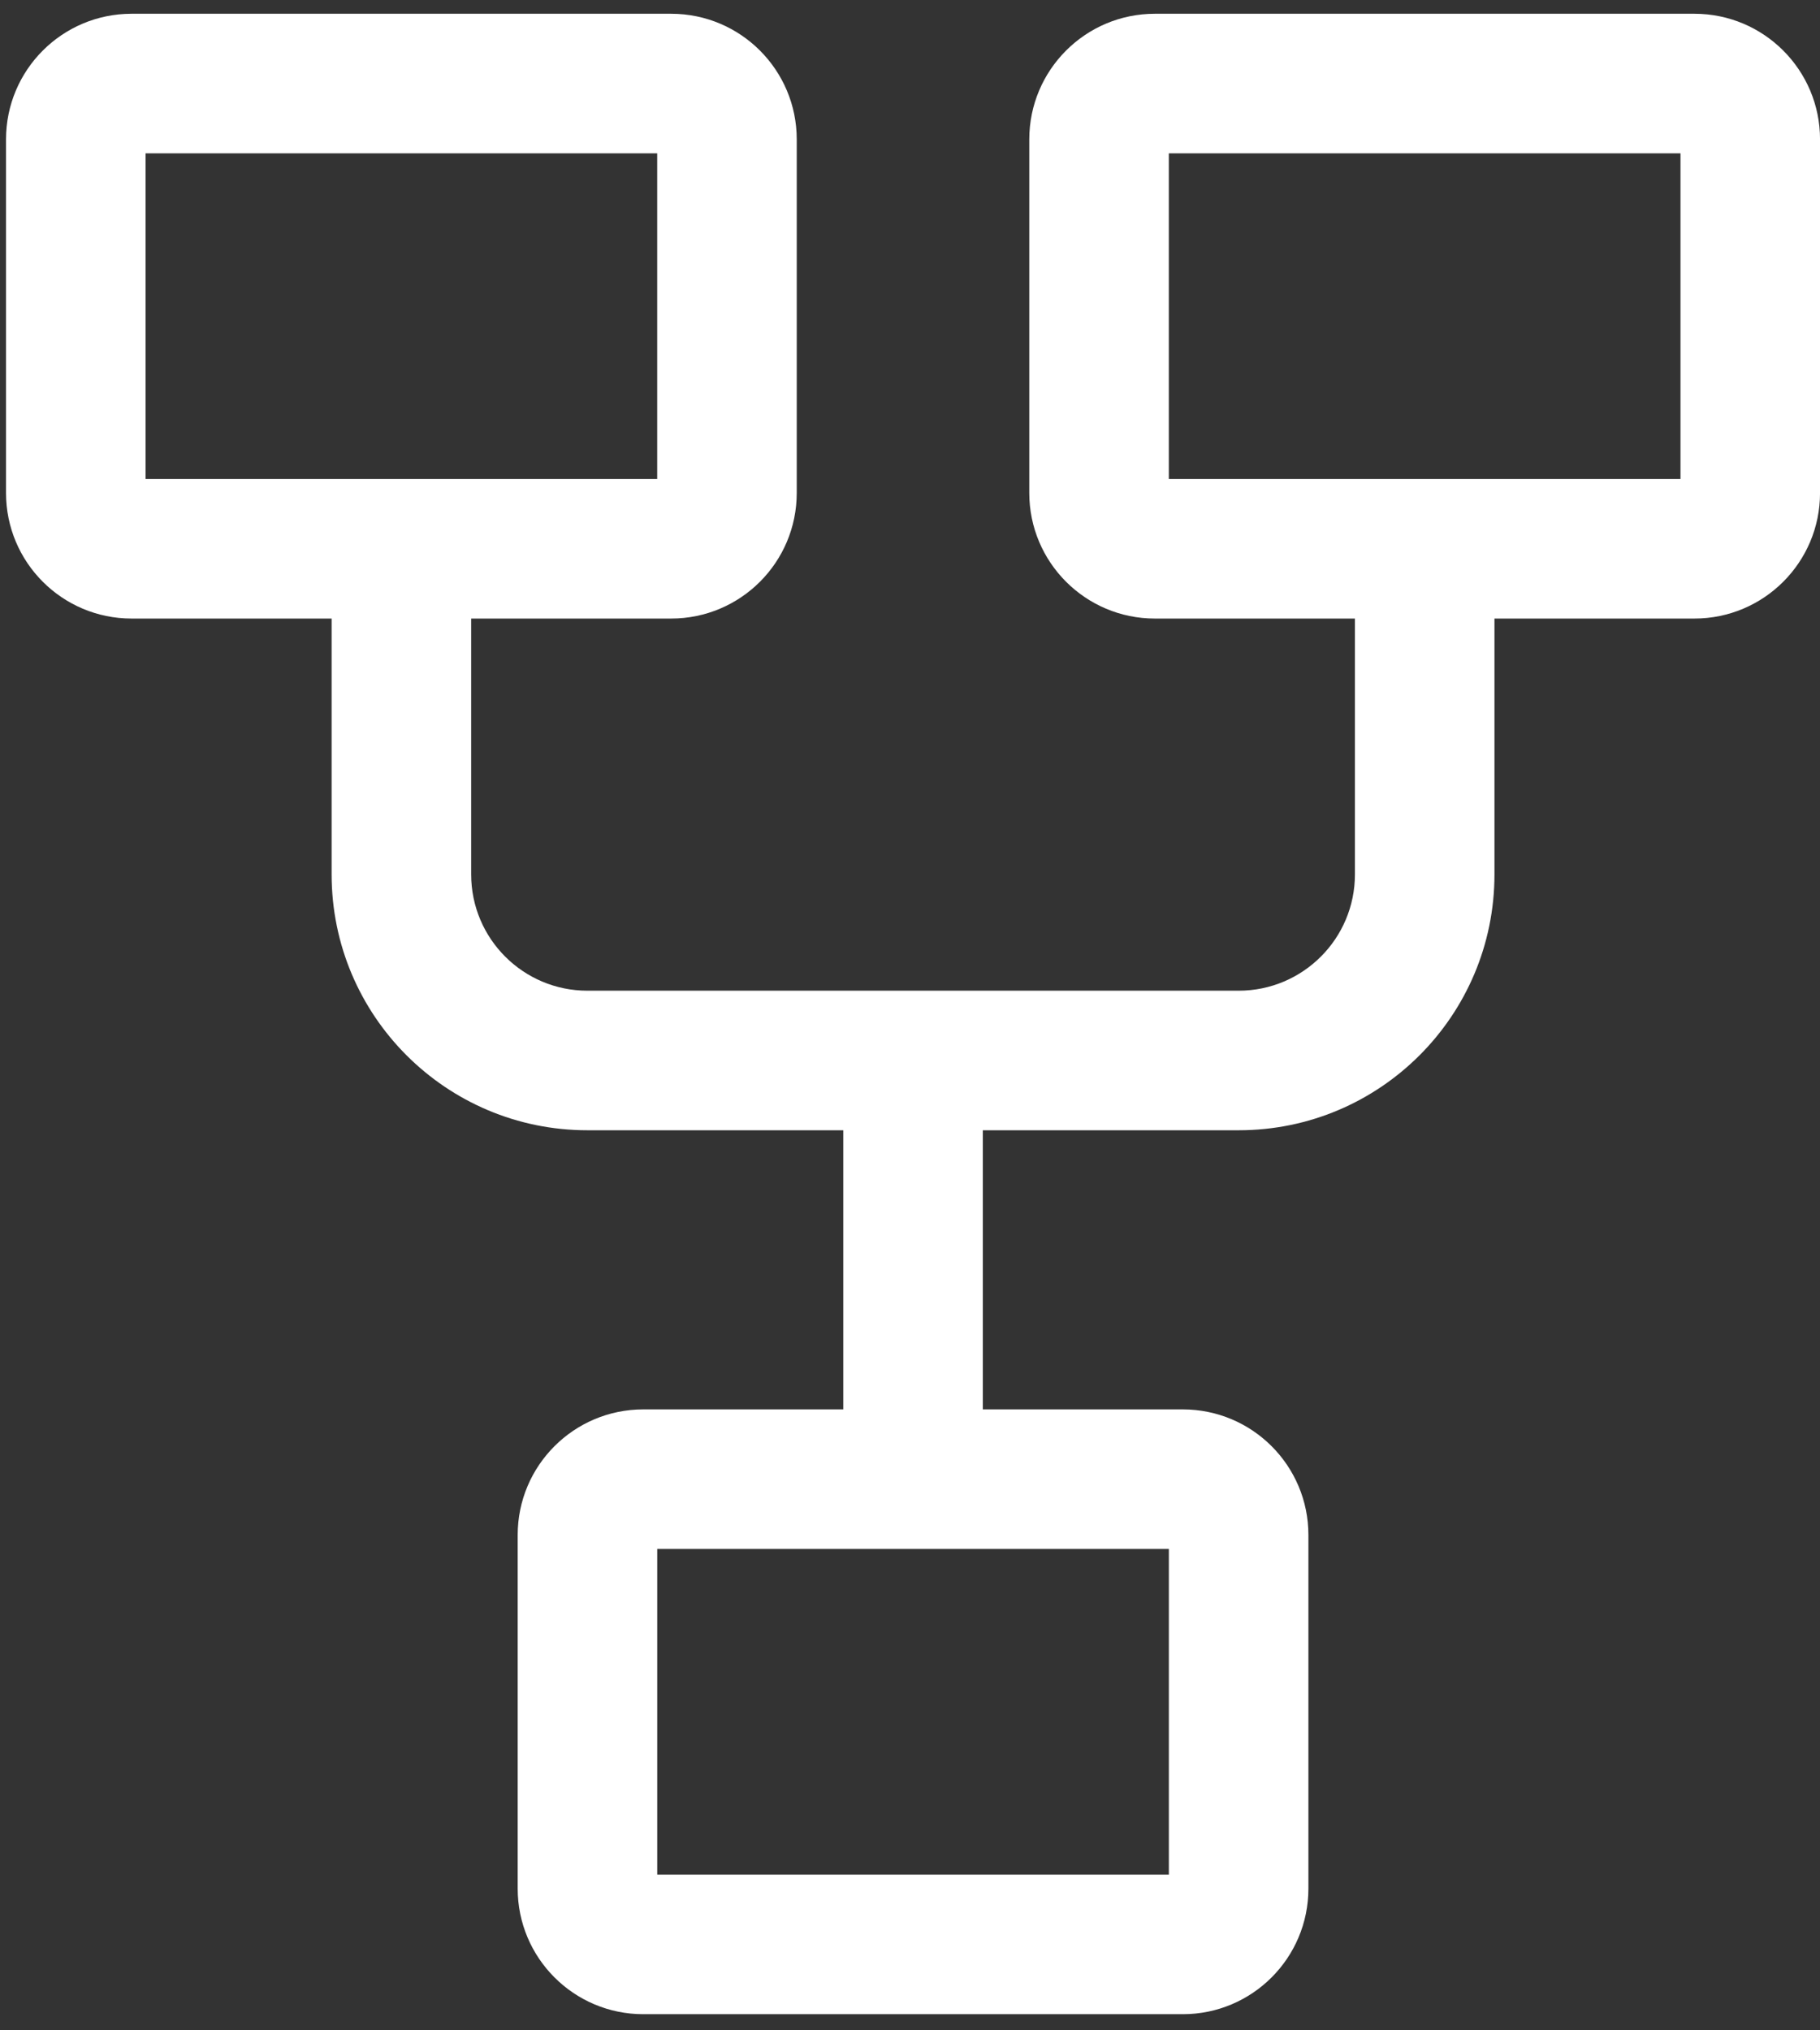
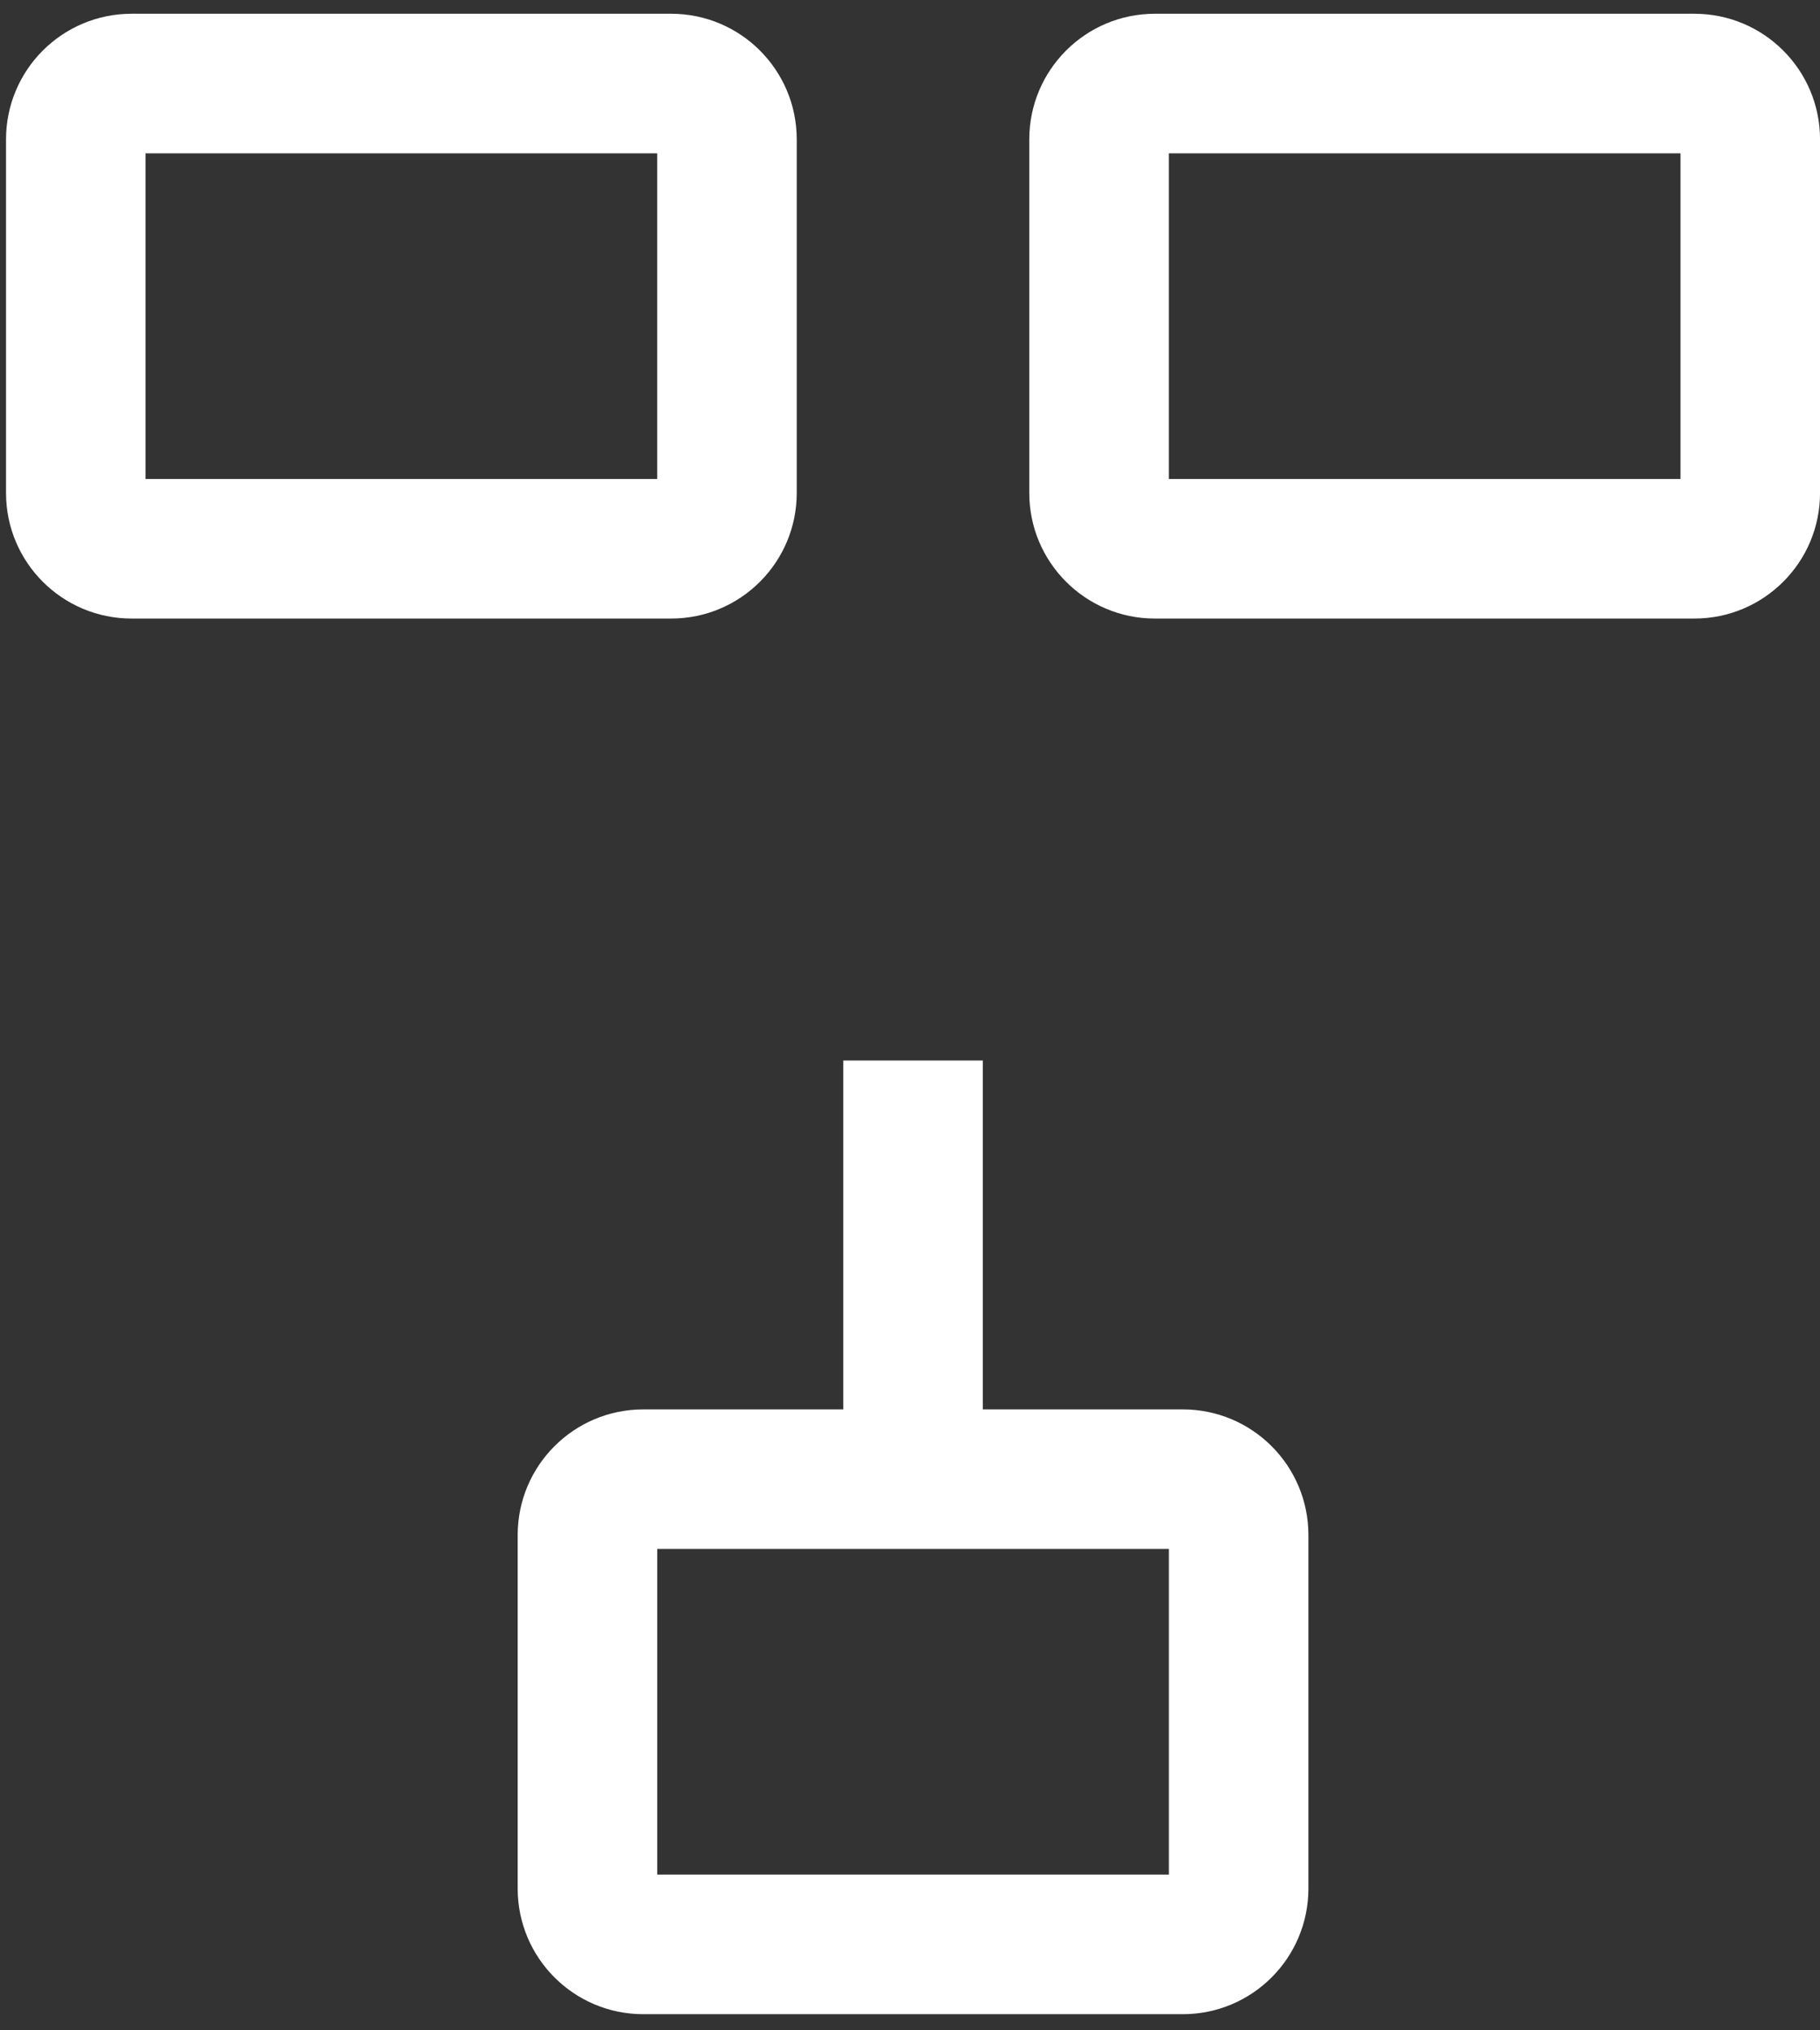
<svg xmlns="http://www.w3.org/2000/svg" width="52" height="58" viewBox="0 0 52 58" fill="none">
  <rect x="0" y="0" width="52" height="58" fill="#333333" stroke="none" />
  <path fill-rule="evenodd" clip-rule="evenodd" d="M4.159 4.38V13.683H18.777V4.38H4.159ZM0.172 3.982C0.172 2 1.778 0.393 3.76 0.393H19.176C21.158 0.393 22.764 2 22.764 3.982V14.082C22.764 16.063 21.158 17.67 19.176 17.67H3.76C1.778 17.67 0.172 16.063 0.172 14.082V3.982Z" fill="white" />
  <path fill-rule="evenodd" clip-rule="evenodd" d="M18.778 44.249V53.552H33.396V44.249H18.778ZM14.791 43.85C14.791 41.869 16.398 40.262 18.379 40.262H33.795C35.777 40.262 37.383 41.869 37.383 43.85V53.95C37.383 55.932 35.777 57.539 33.795 57.539H18.379C16.398 57.539 14.791 55.932 14.791 53.95V43.85Z" fill="white" />
  <path fill-rule="evenodd" clip-rule="evenodd" d="M33.395 4.38V13.683H48.014V4.38H33.395ZM29.408 3.982C29.408 2 31.015 0.393 32.996 0.393H48.412C50.394 0.393 52.001 2 52.001 3.982V14.082C52.001 16.063 50.394 17.67 48.412 17.67H32.996C31.015 17.67 29.408 16.063 29.408 14.082V3.982Z" fill="white" />
-   <path fill-rule="evenodd" clip-rule="evenodd" d="M9.475 24.979V15.676H13.462V24.979C13.462 26.814 14.949 28.301 16.784 28.301H35.389C37.224 28.301 38.712 26.814 38.712 24.979V15.676H42.699V24.979C42.699 29.016 39.426 32.288 35.389 32.288H16.784C12.747 32.288 9.475 29.016 9.475 24.979Z" fill="white" />
  <path fill-rule="evenodd" clip-rule="evenodd" d="M24.094 42.256V30.295H28.081V42.256H24.094Z" fill="white" />
</svg>